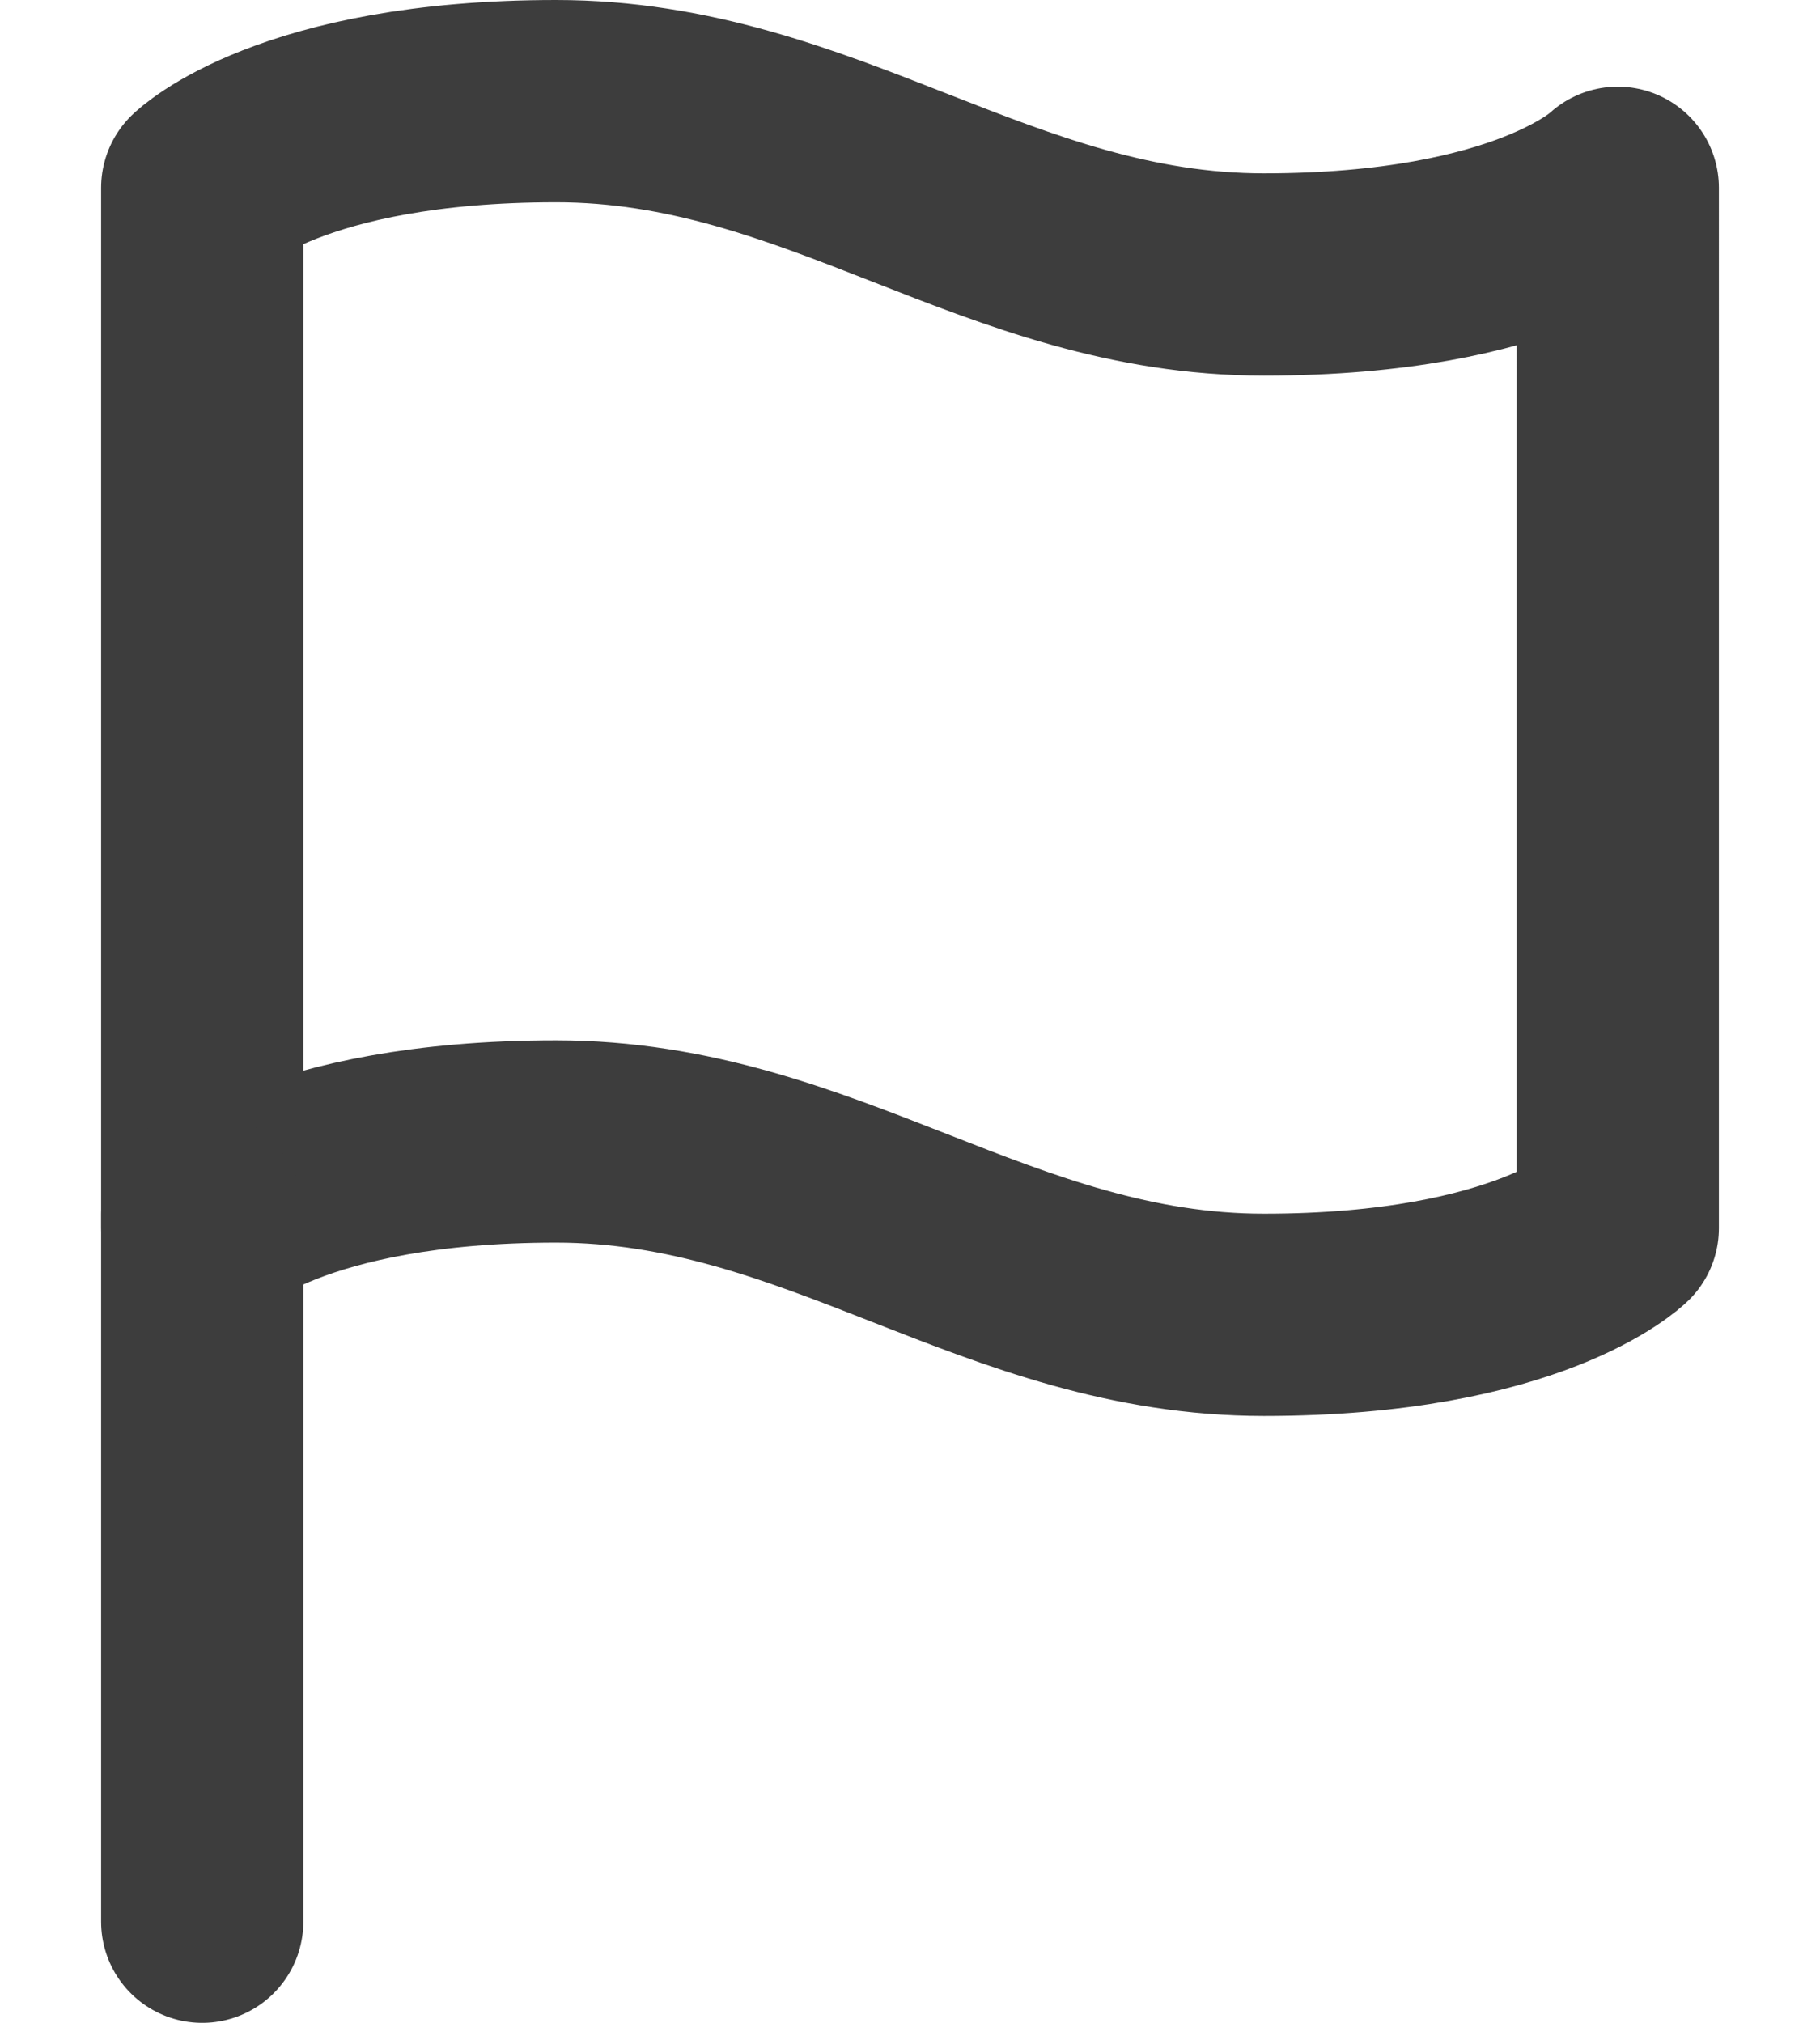
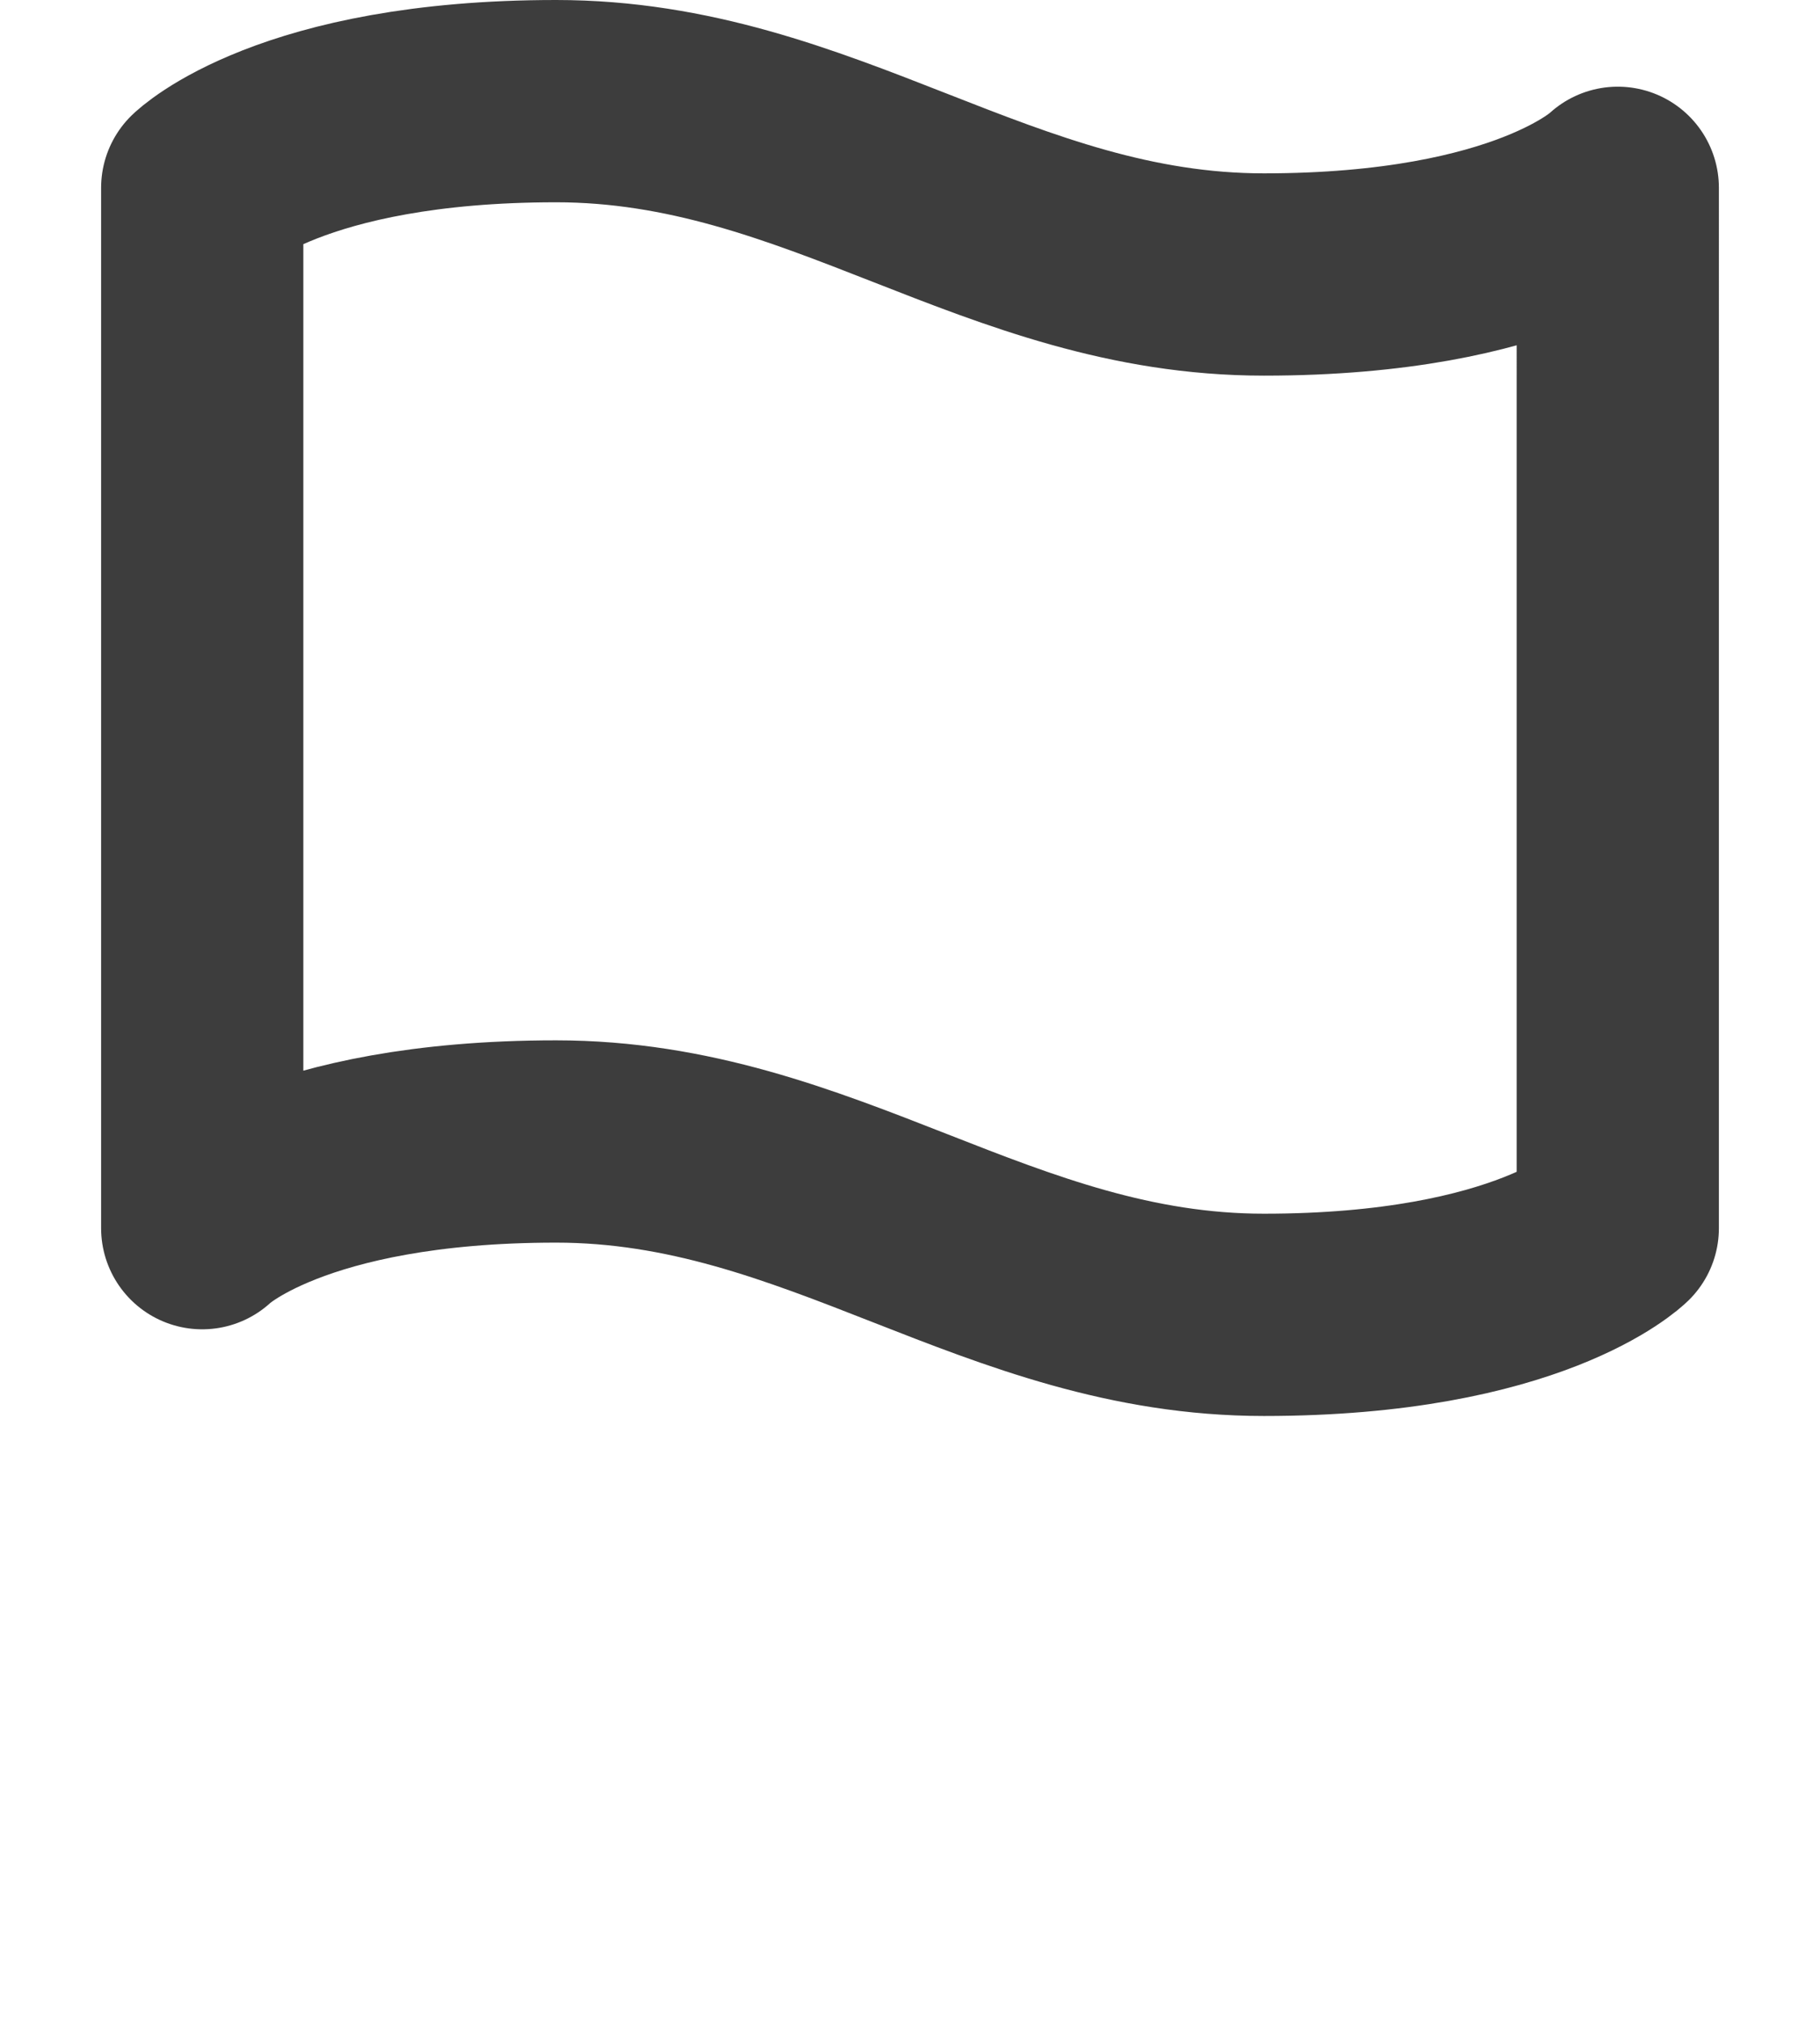
<svg xmlns="http://www.w3.org/2000/svg" width="18" height="20" viewBox="0 0 18 20">
  <g id="Icon" transform="translate(0 1)">
    <rect id="Area" width="18" height="18" fill="#fcfcfc" opacity="0" />
    <g id="Icon-2" data-name="Icon" transform="translate(2)">
      <path id="bcd8b900-a712-48e2-9f45-f3cf9835acf8" d="M4,13.143s.875-.857,3.5-.857S11.875,14,14.5,14s3.5-.857,3.5-.857V2.857s-.875.857-3.5.857S10.125,2,7.5,2,4,2.857,4,2.857Z" transform="translate(-4 -2)" fill="none" stroke="#3d3d3d" stroke-linecap="round" stroke-linejoin="round" stroke-width="2" />
-       <line id="_9e531db8-bccc-4fff-b450-12362a241cb9" data-name="9e531db8-bccc-4fff-b450-12362a241cb9" y1="7" transform="translate(0 11)" fill="none" stroke="#3d3d3d" stroke-linecap="round" stroke-linejoin="round" stroke-width="2" />
    </g>
  </g>
</svg>